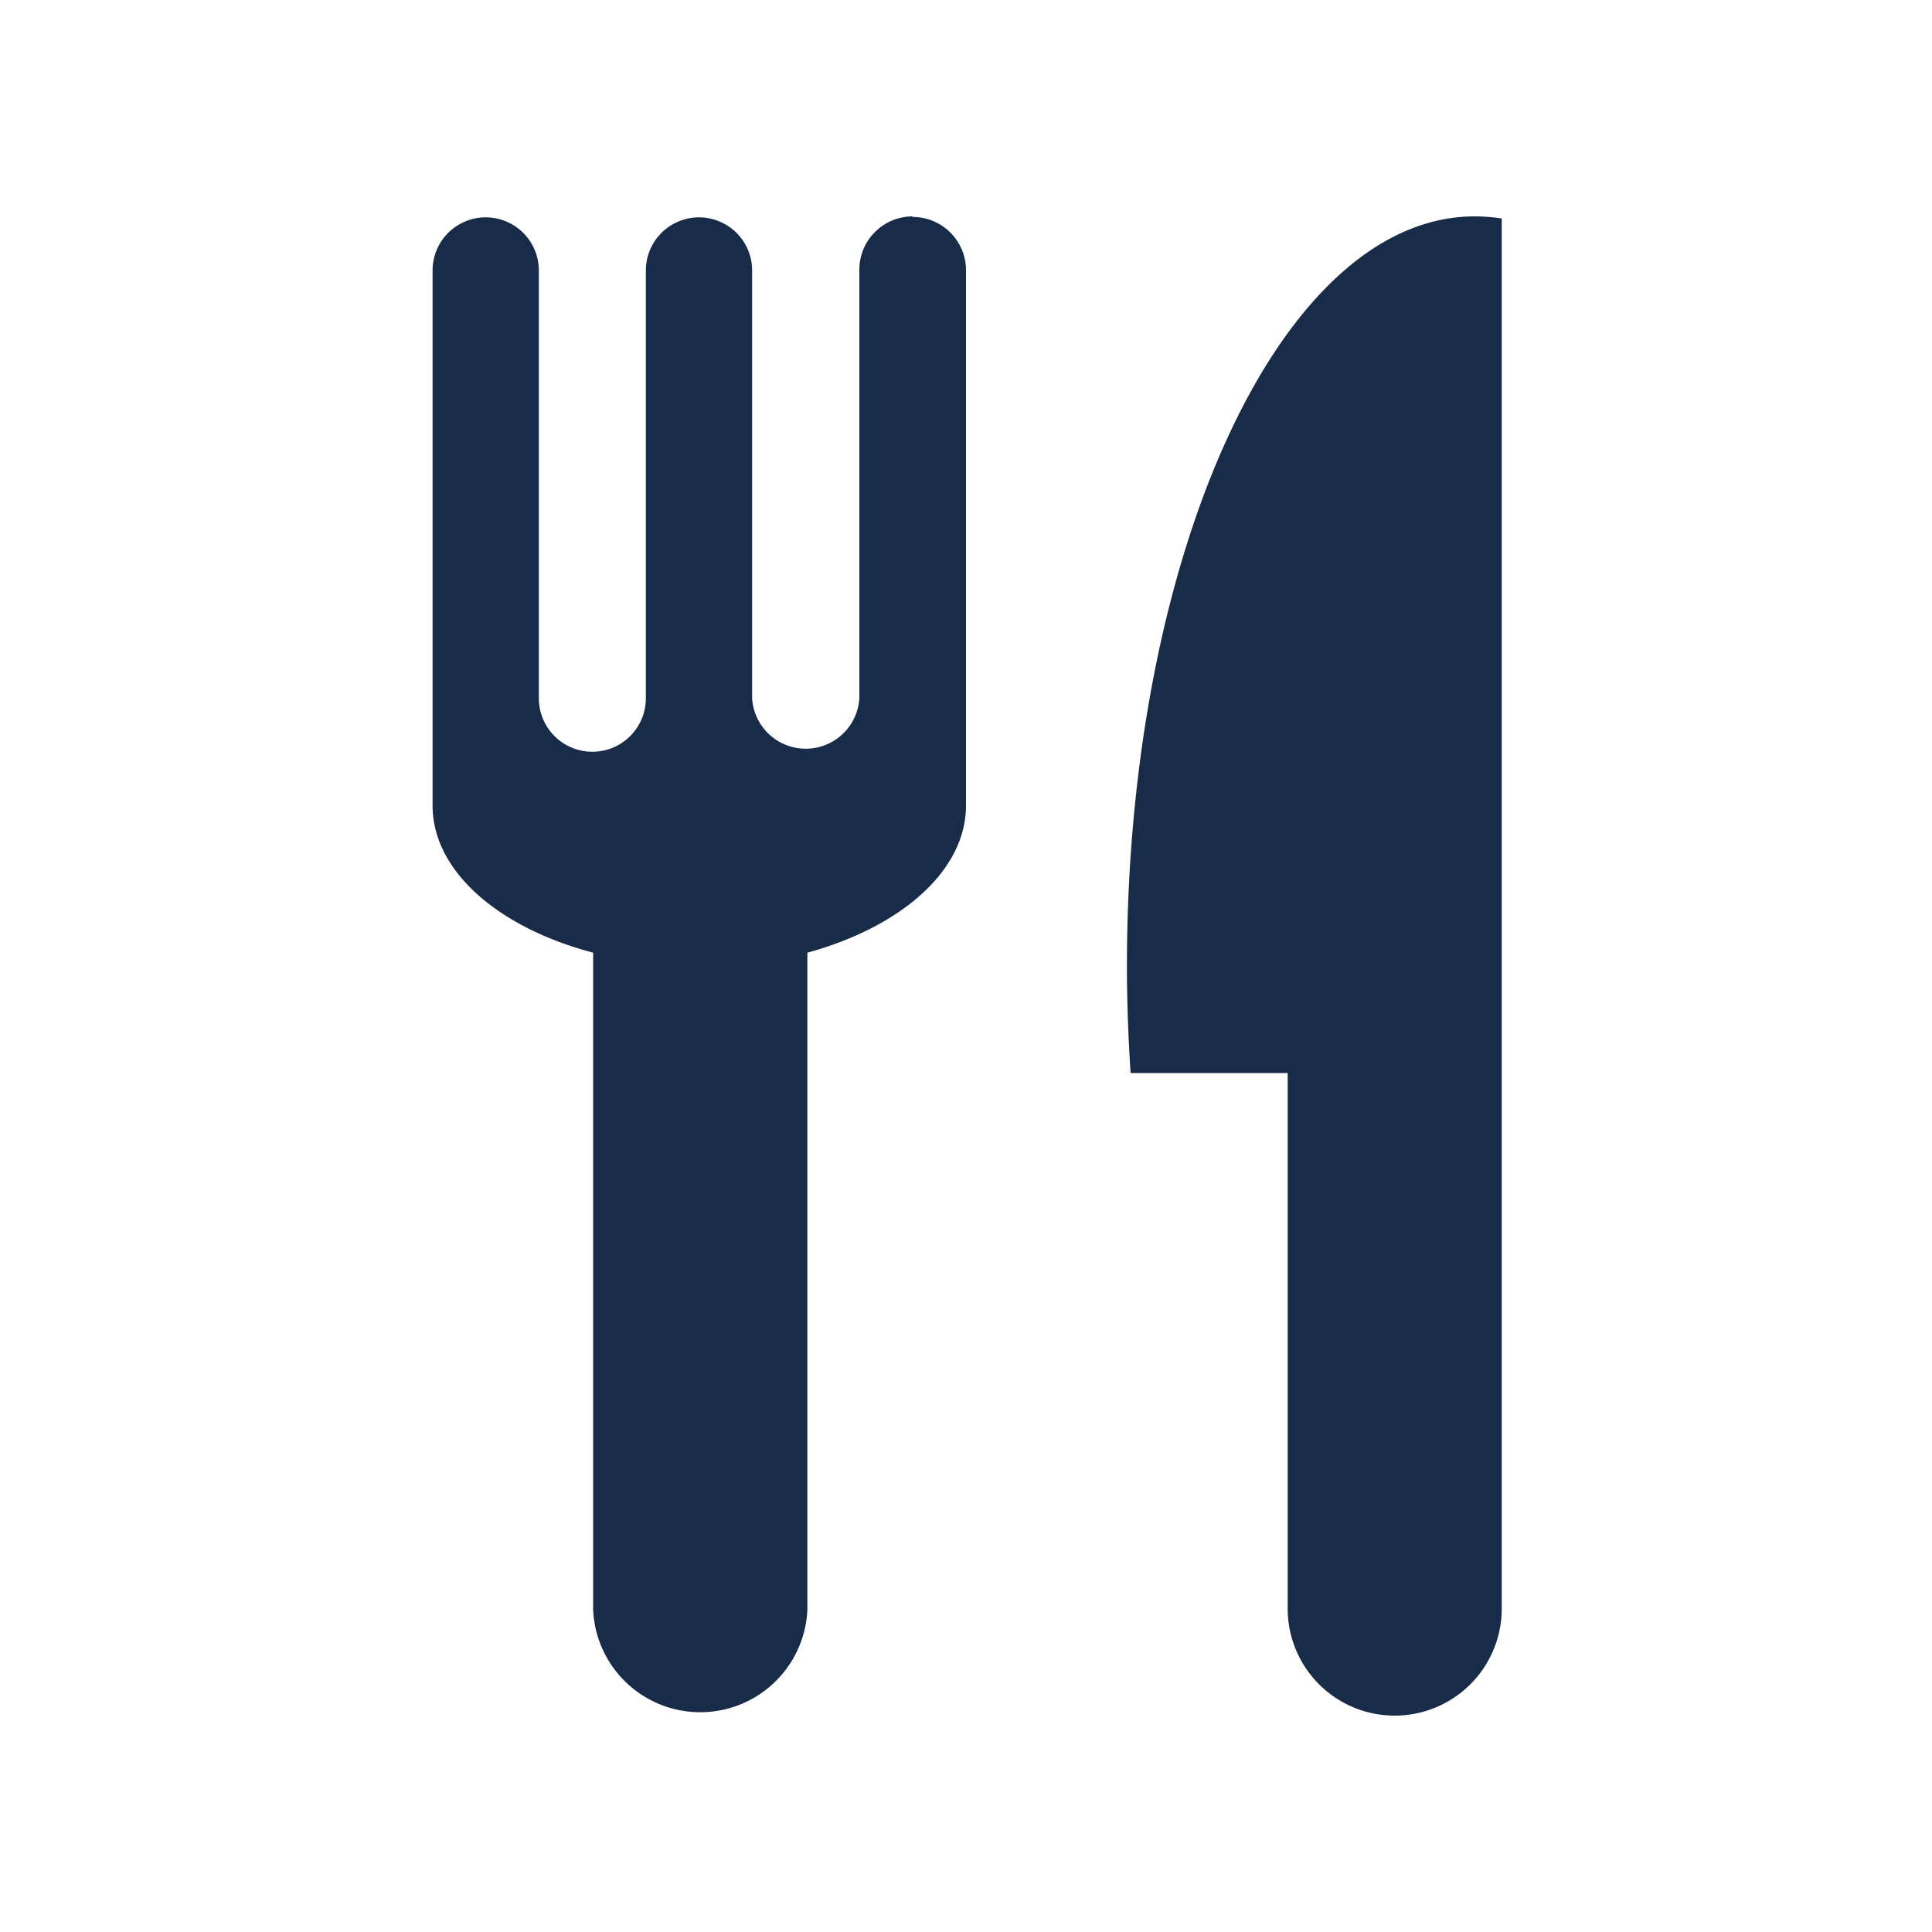
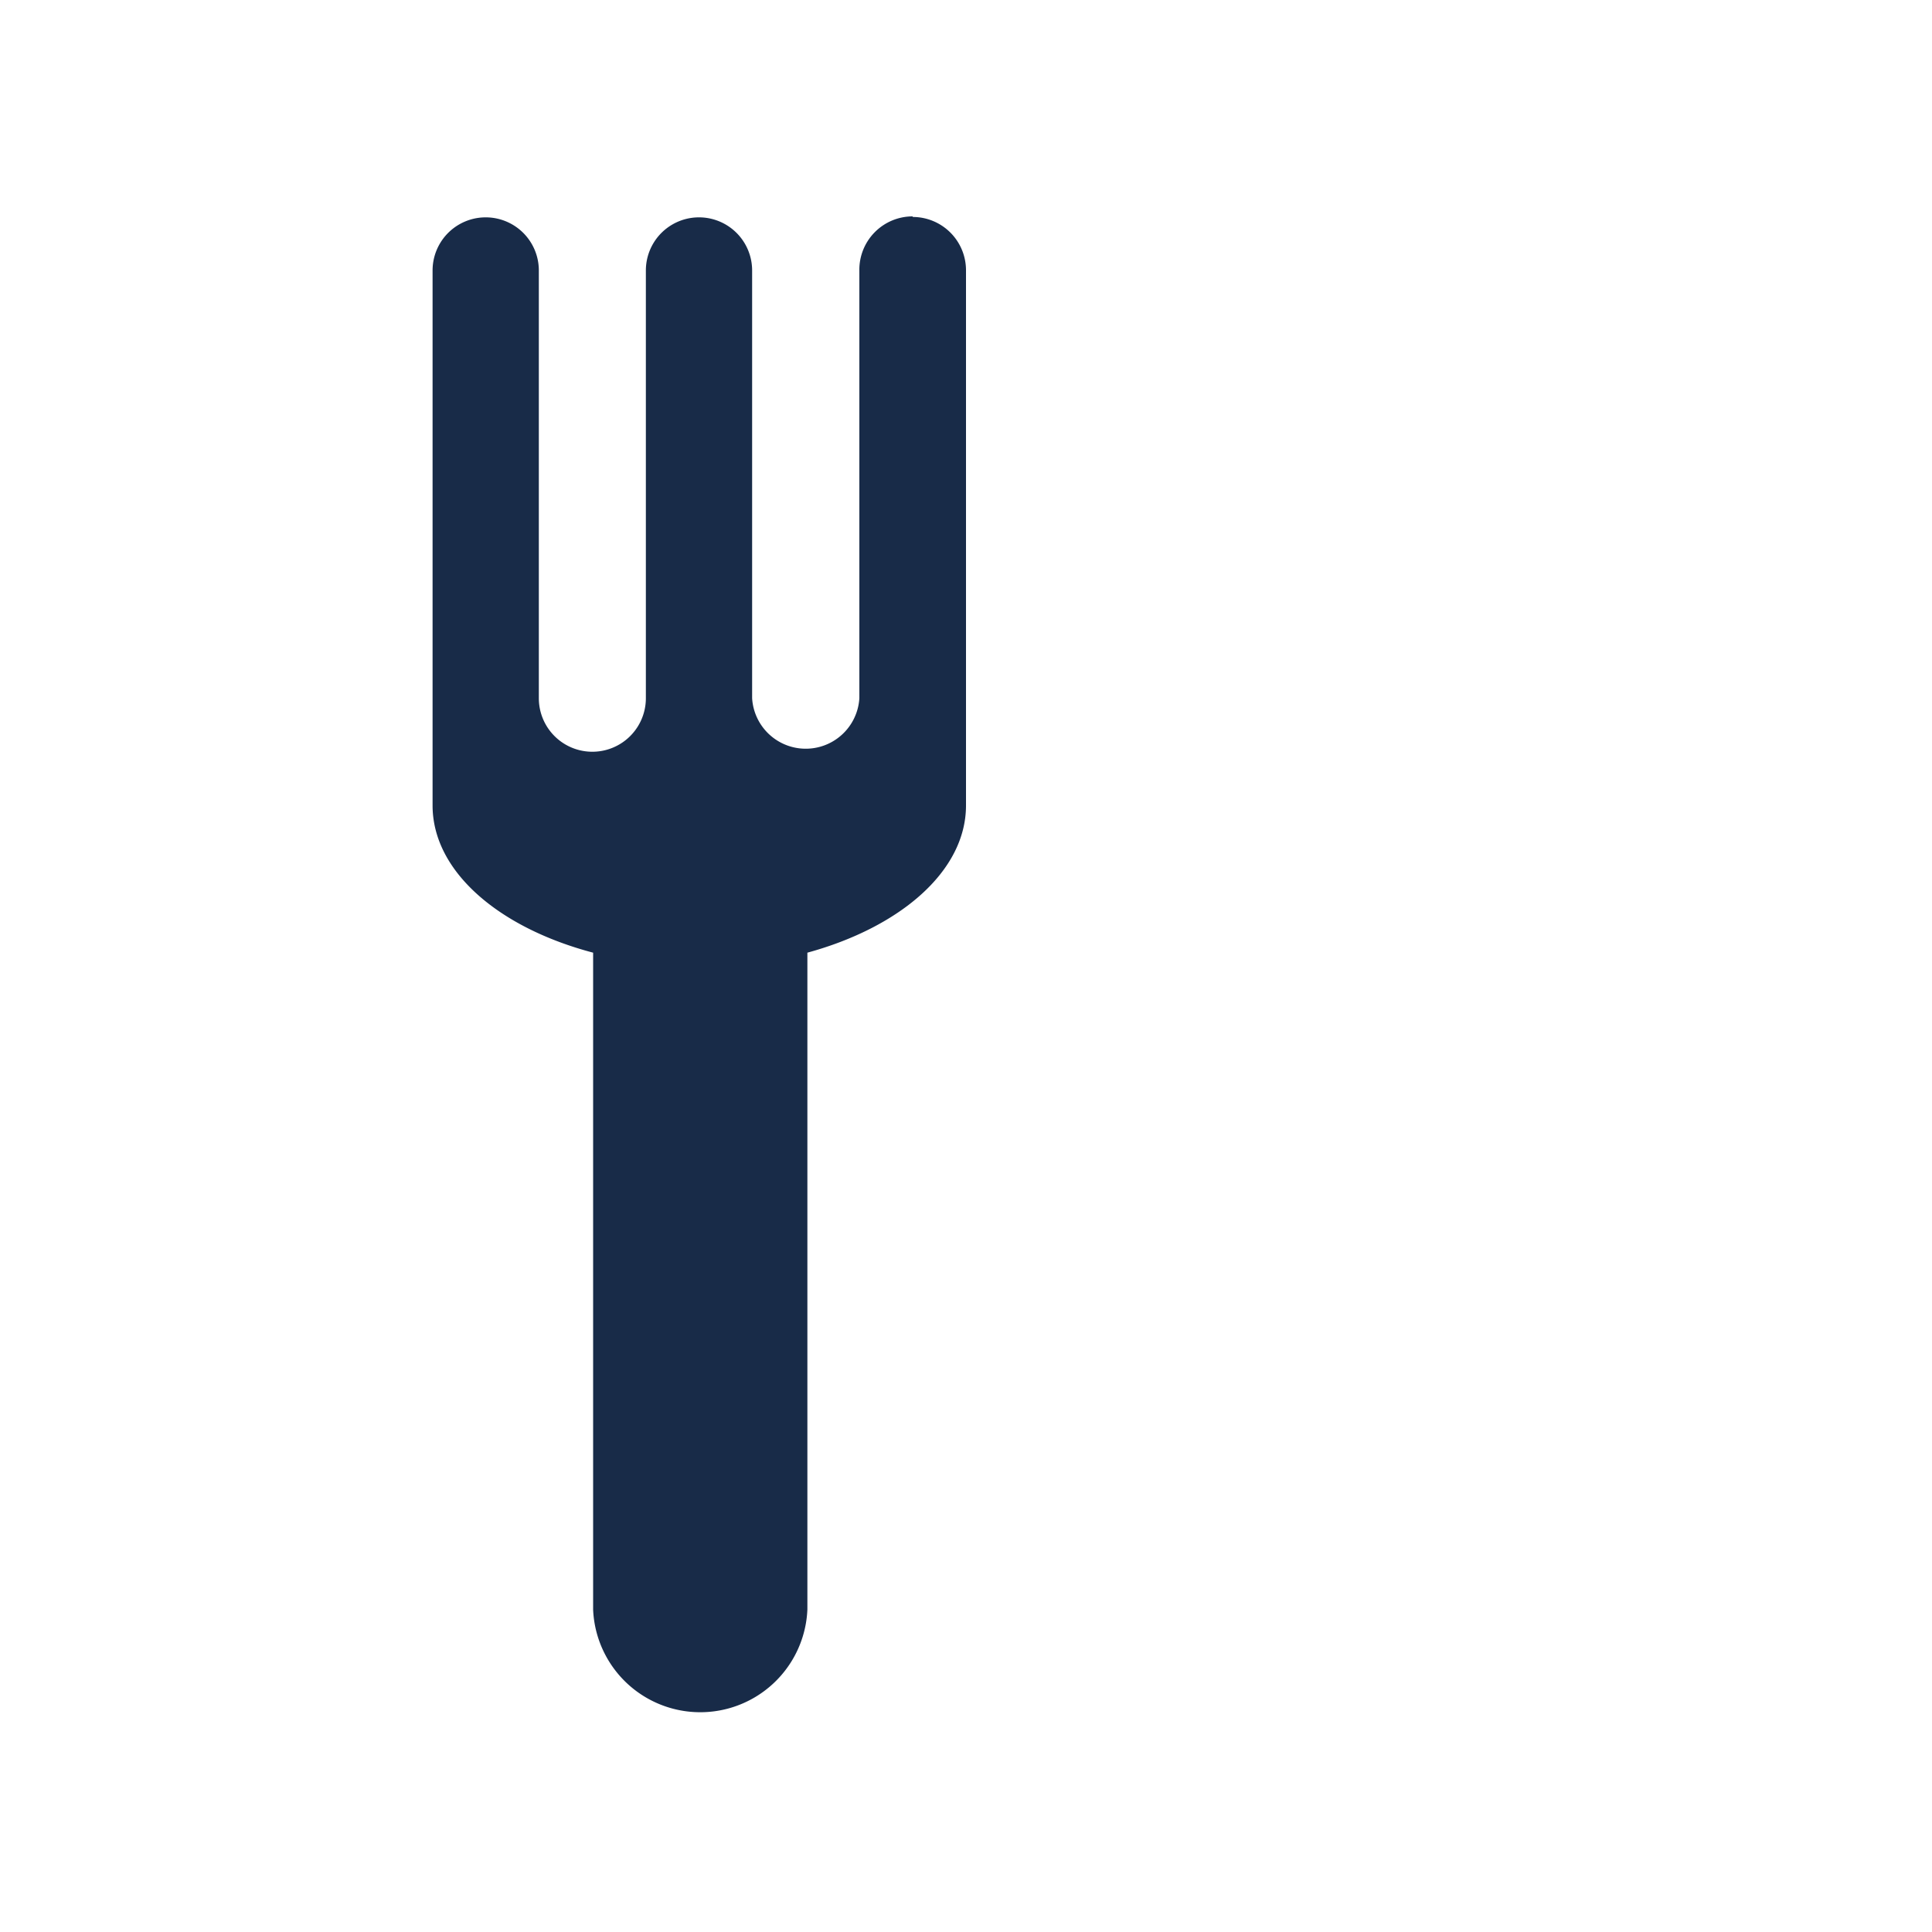
<svg xmlns="http://www.w3.org/2000/svg" id="레이어_1" data-name="레이어 1" width="100" height="100" viewBox="0 0 100 100">
  <defs>
    <style>.cls-1{fill:#182b48;}</style>
  </defs>
  <path class="cls-1" d="M47.23,11.2A2.76,2.76,0,0,0,44.48,14h0V36.14a2.78,2.78,0,0,1-5.55,0V14h0a2.75,2.75,0,1,0-5.5,0h0V36.14a2.77,2.77,0,1,1-5.54,0V14a2.75,2.75,0,1,0-5.5,0h0V41.69c0,3.41,3.42,6.33,8.31,7.62v34a5.55,5.55,0,0,0,11.09,0V49.31C46.58,48,50,45.1,50,41.69V14h0a2.76,2.76,0,0,0-2.75-2.77Z" />
-   <path class="cls-1" d="M76.33,11.2c-10,0-18,17.37-18,38.8,0,1.88.07,3.73.19,5.54h8.13V83.26a5.54,5.54,0,1,0,11.08,0V11.31a9.07,9.07,0,0,0-1.38-.11Z" />
</svg>